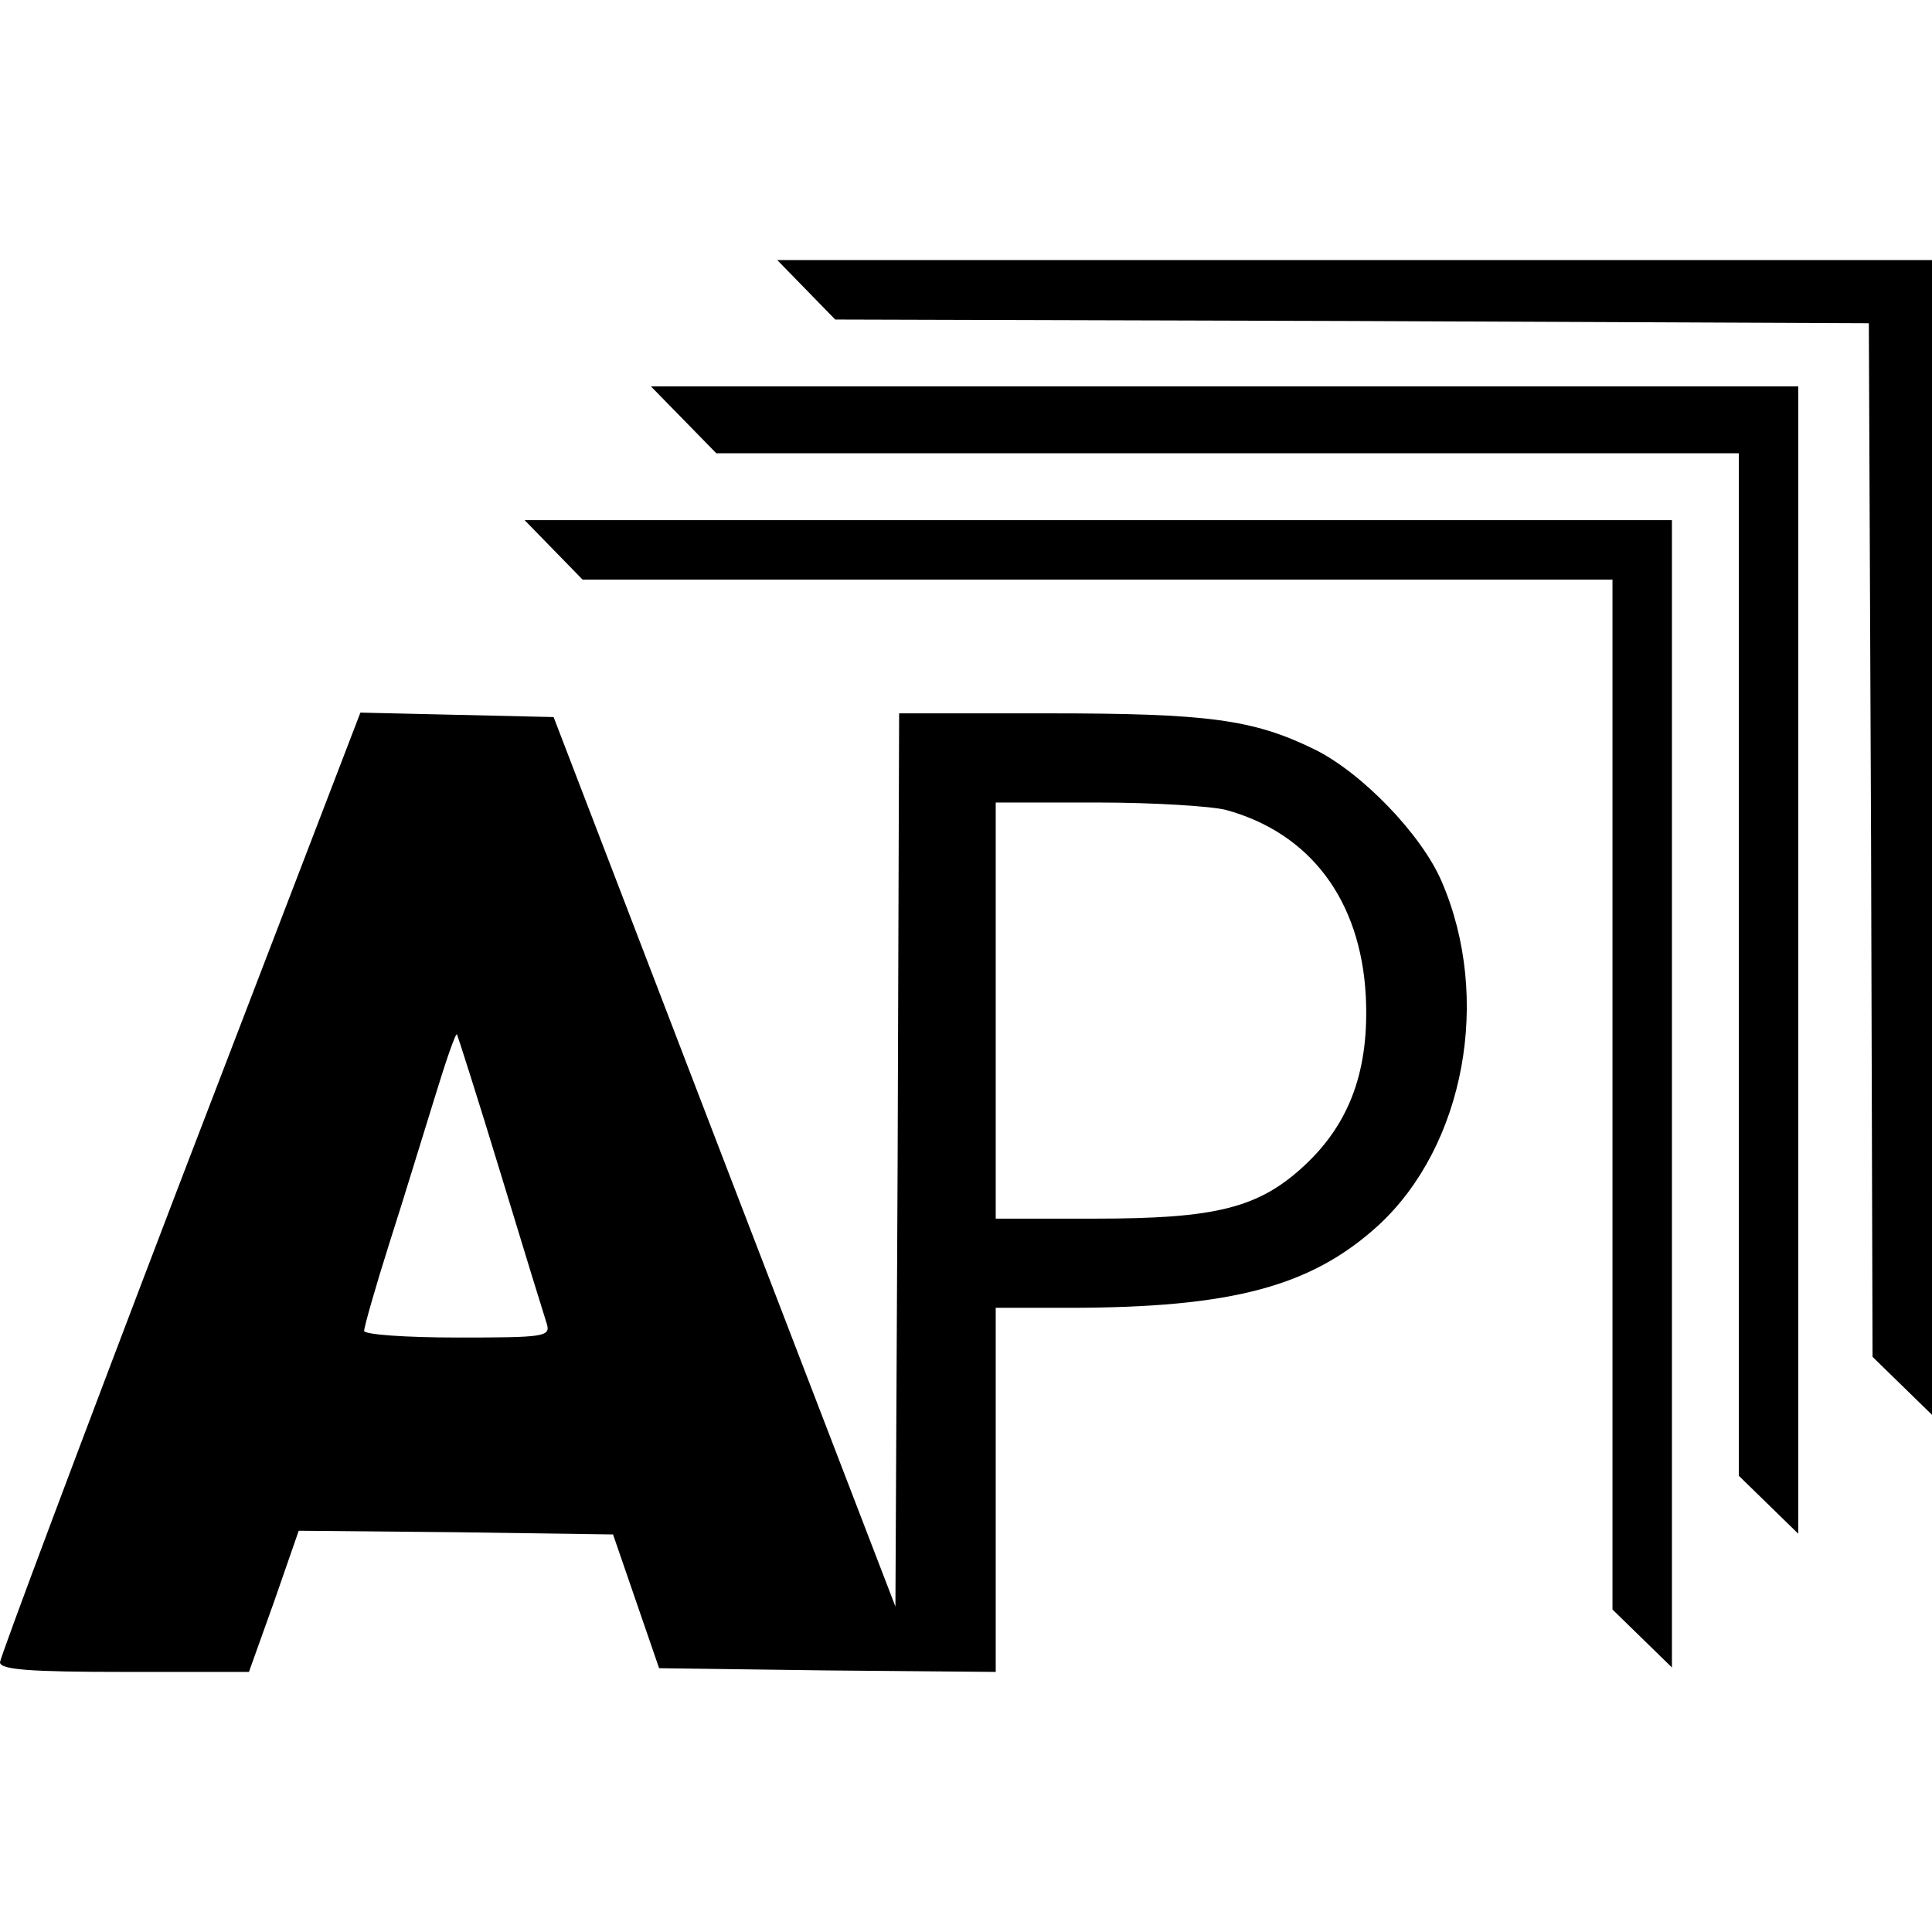
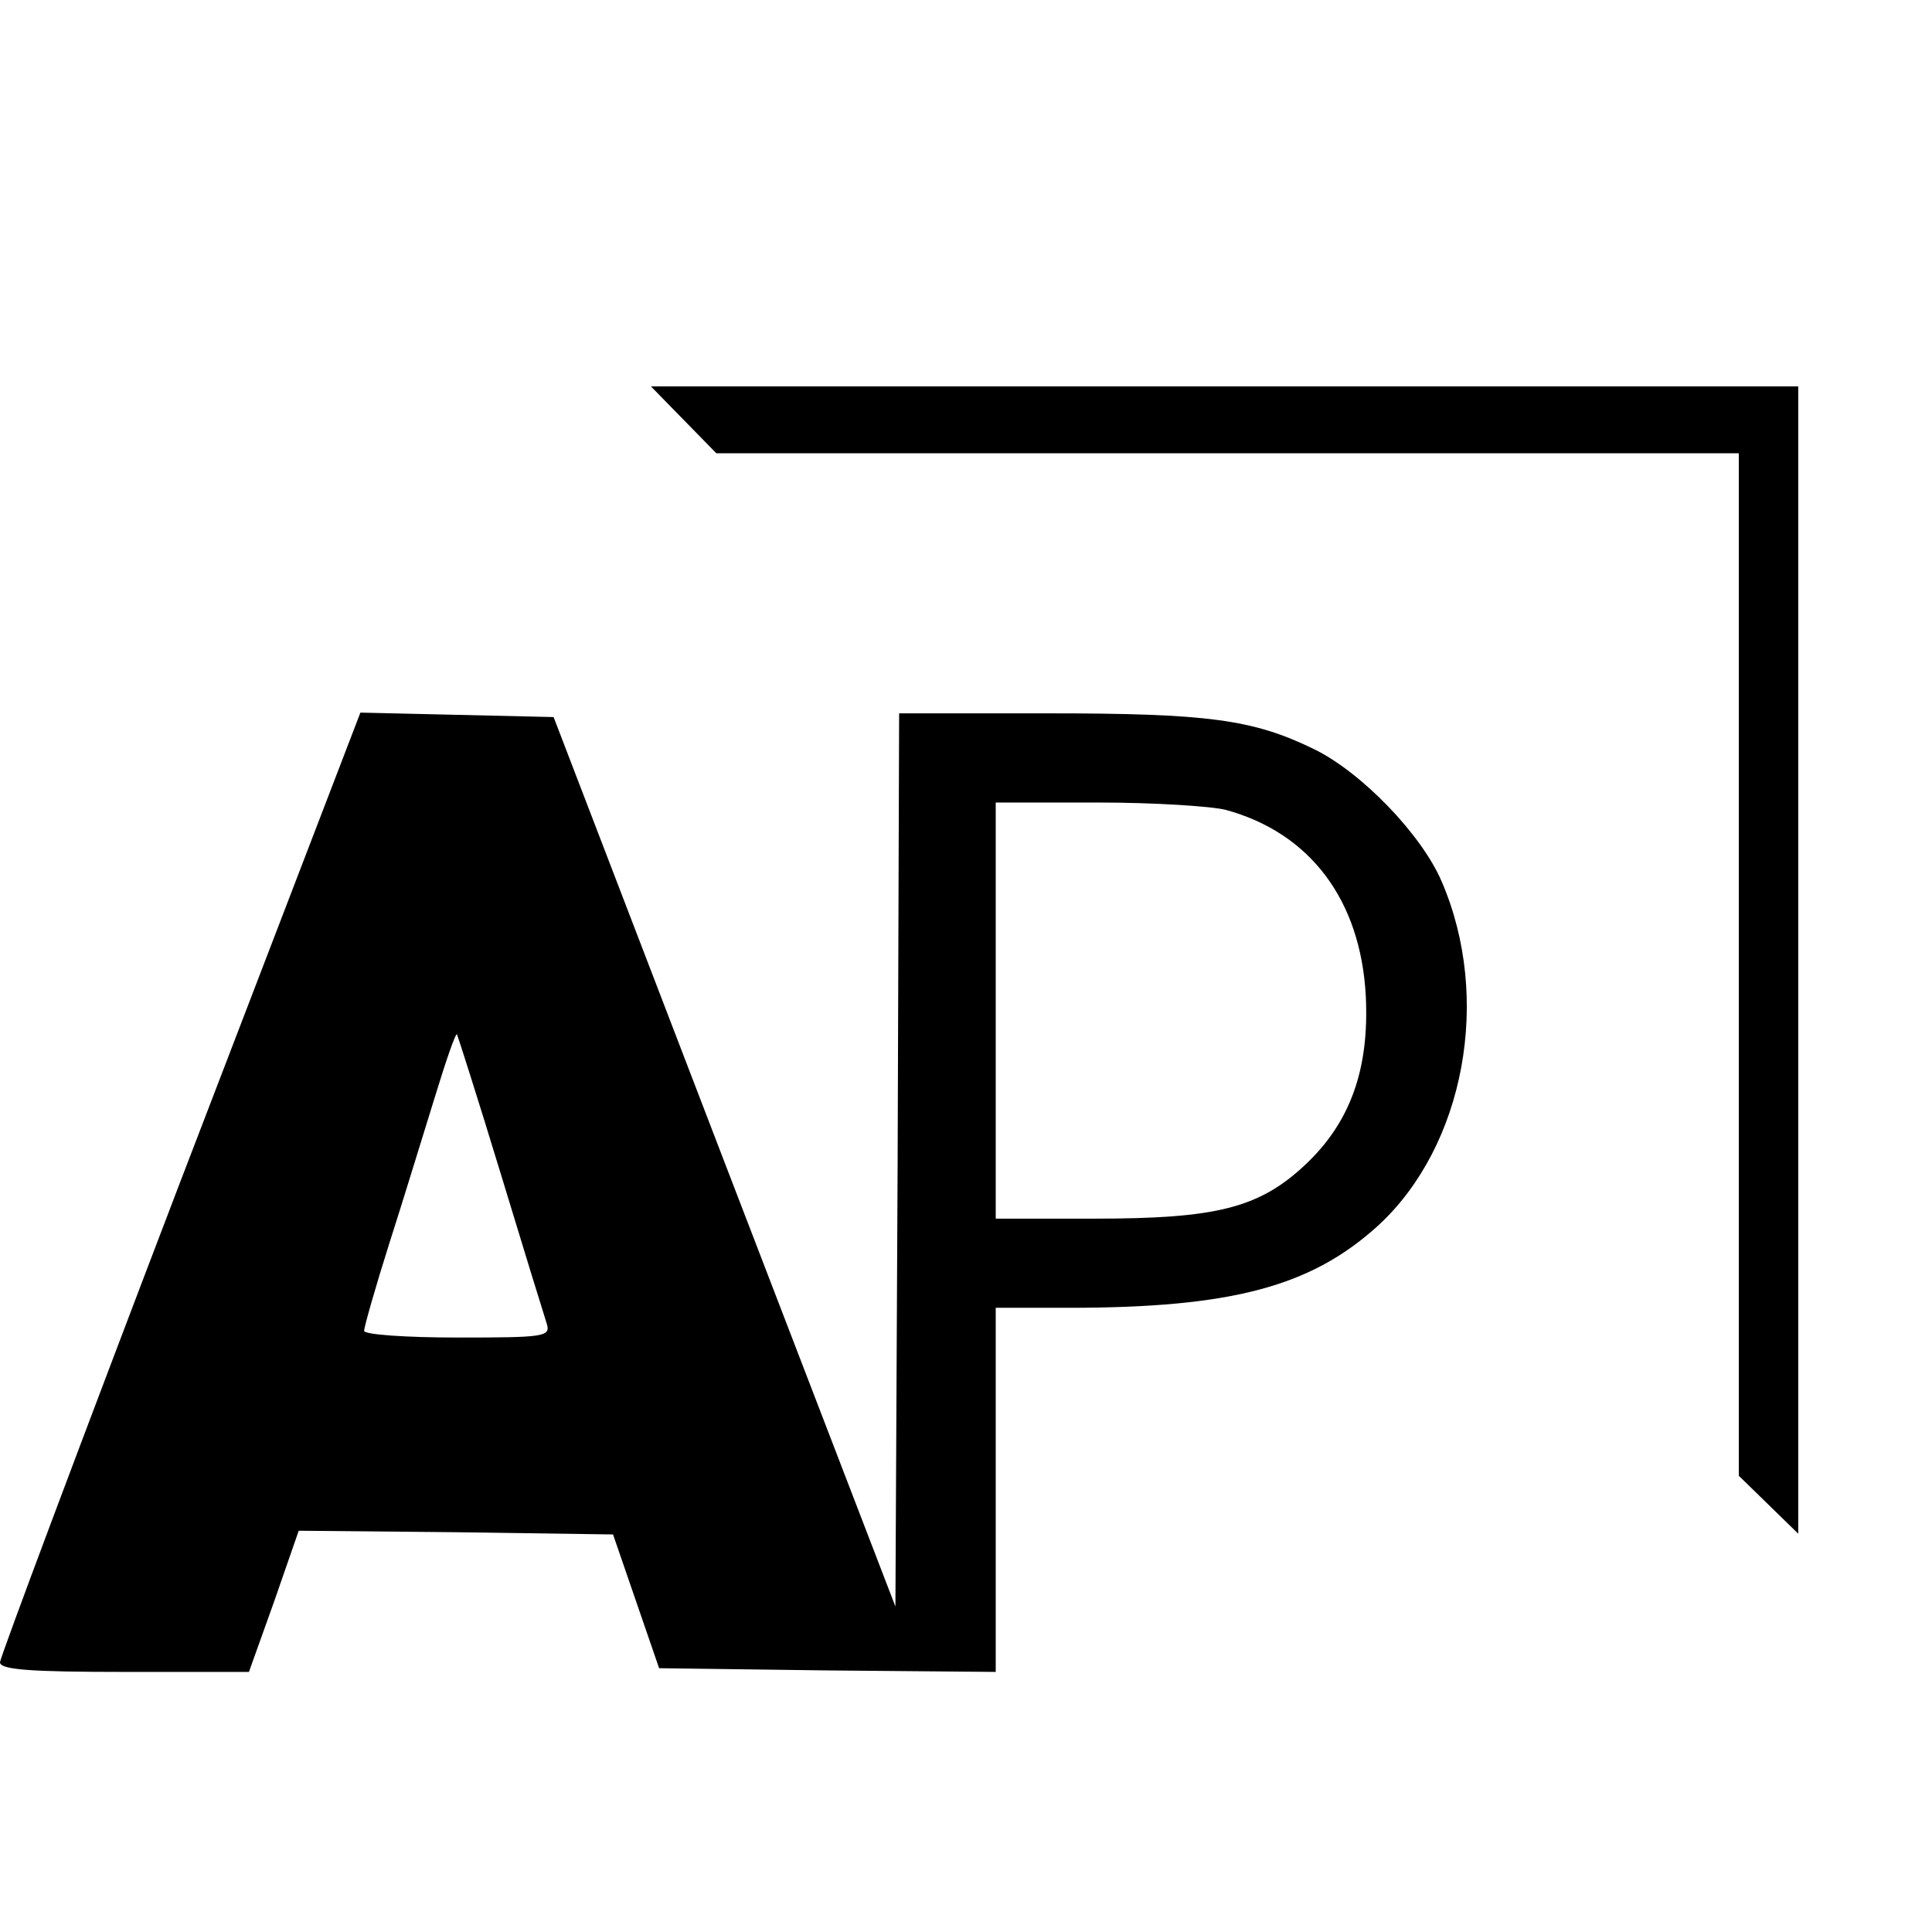
<svg xmlns="http://www.w3.org/2000/svg" version="1.0" width="260pt" height="260pt" viewBox="0 0 260 260" preserveAspectRatio="xMidYMid meet">
  <g transform="translate(0,260) scale(0.1,-0.1)" fill="#000000" stroke="none">
-     <path d="M1085 2210 l39 -40 695 -2 696 -3 3 -696 2 -695 40 -39 40 -39 0 777 0 777 -777 0 -777 0 39 -40z" />
    <path d="M920 2035 l44 -45 688 0 688 0 0 -688 0 -688 40 -39 40 -39 0 772 0 772 -772 0 -772 0 44 -45z" />
-     <path d="M745 1860 l39 -40 693 0 693 0 0 -693 0 -693 40 -39 40 -39 0 772 0 772 -772 0 -772 0 39 -40z" />
    <path d="M242 1008 c-133 -348 -242 -639 -242 -645 0 -10 40 -13 168 -13 l167 0 34 95 33 95 212 -2 211 -3 31 -90 31 -90 227 -3 226 -2 0 245 0 245 98 0 c221 0 327 29 417 111 116 107 153 306 85 463 -27 63 -108 147 -172 178 -82 40 -143 48 -358 48 l-200 0 -2 -601 -3 -601 -230 598 -230 599 -130 3 -130 3 -243 -633z m1408 502 c113 -31 181 -121 188 -250 5 -99 -21 -171 -82 -228 -62 -58 -120 -72 -283 -72 l-133 0 0 280 0 280 138 0 c75 0 153 -5 172 -10z m-976 -490 c31 -102 59 -193 62 -202 5 -17 -5 -18 -120 -18 -70 0 -126 4 -126 9 0 5 15 58 34 118 19 59 46 148 61 196 15 49 28 87 30 85 1 -2 28 -86 59 -188z" />
  </g>
</svg>